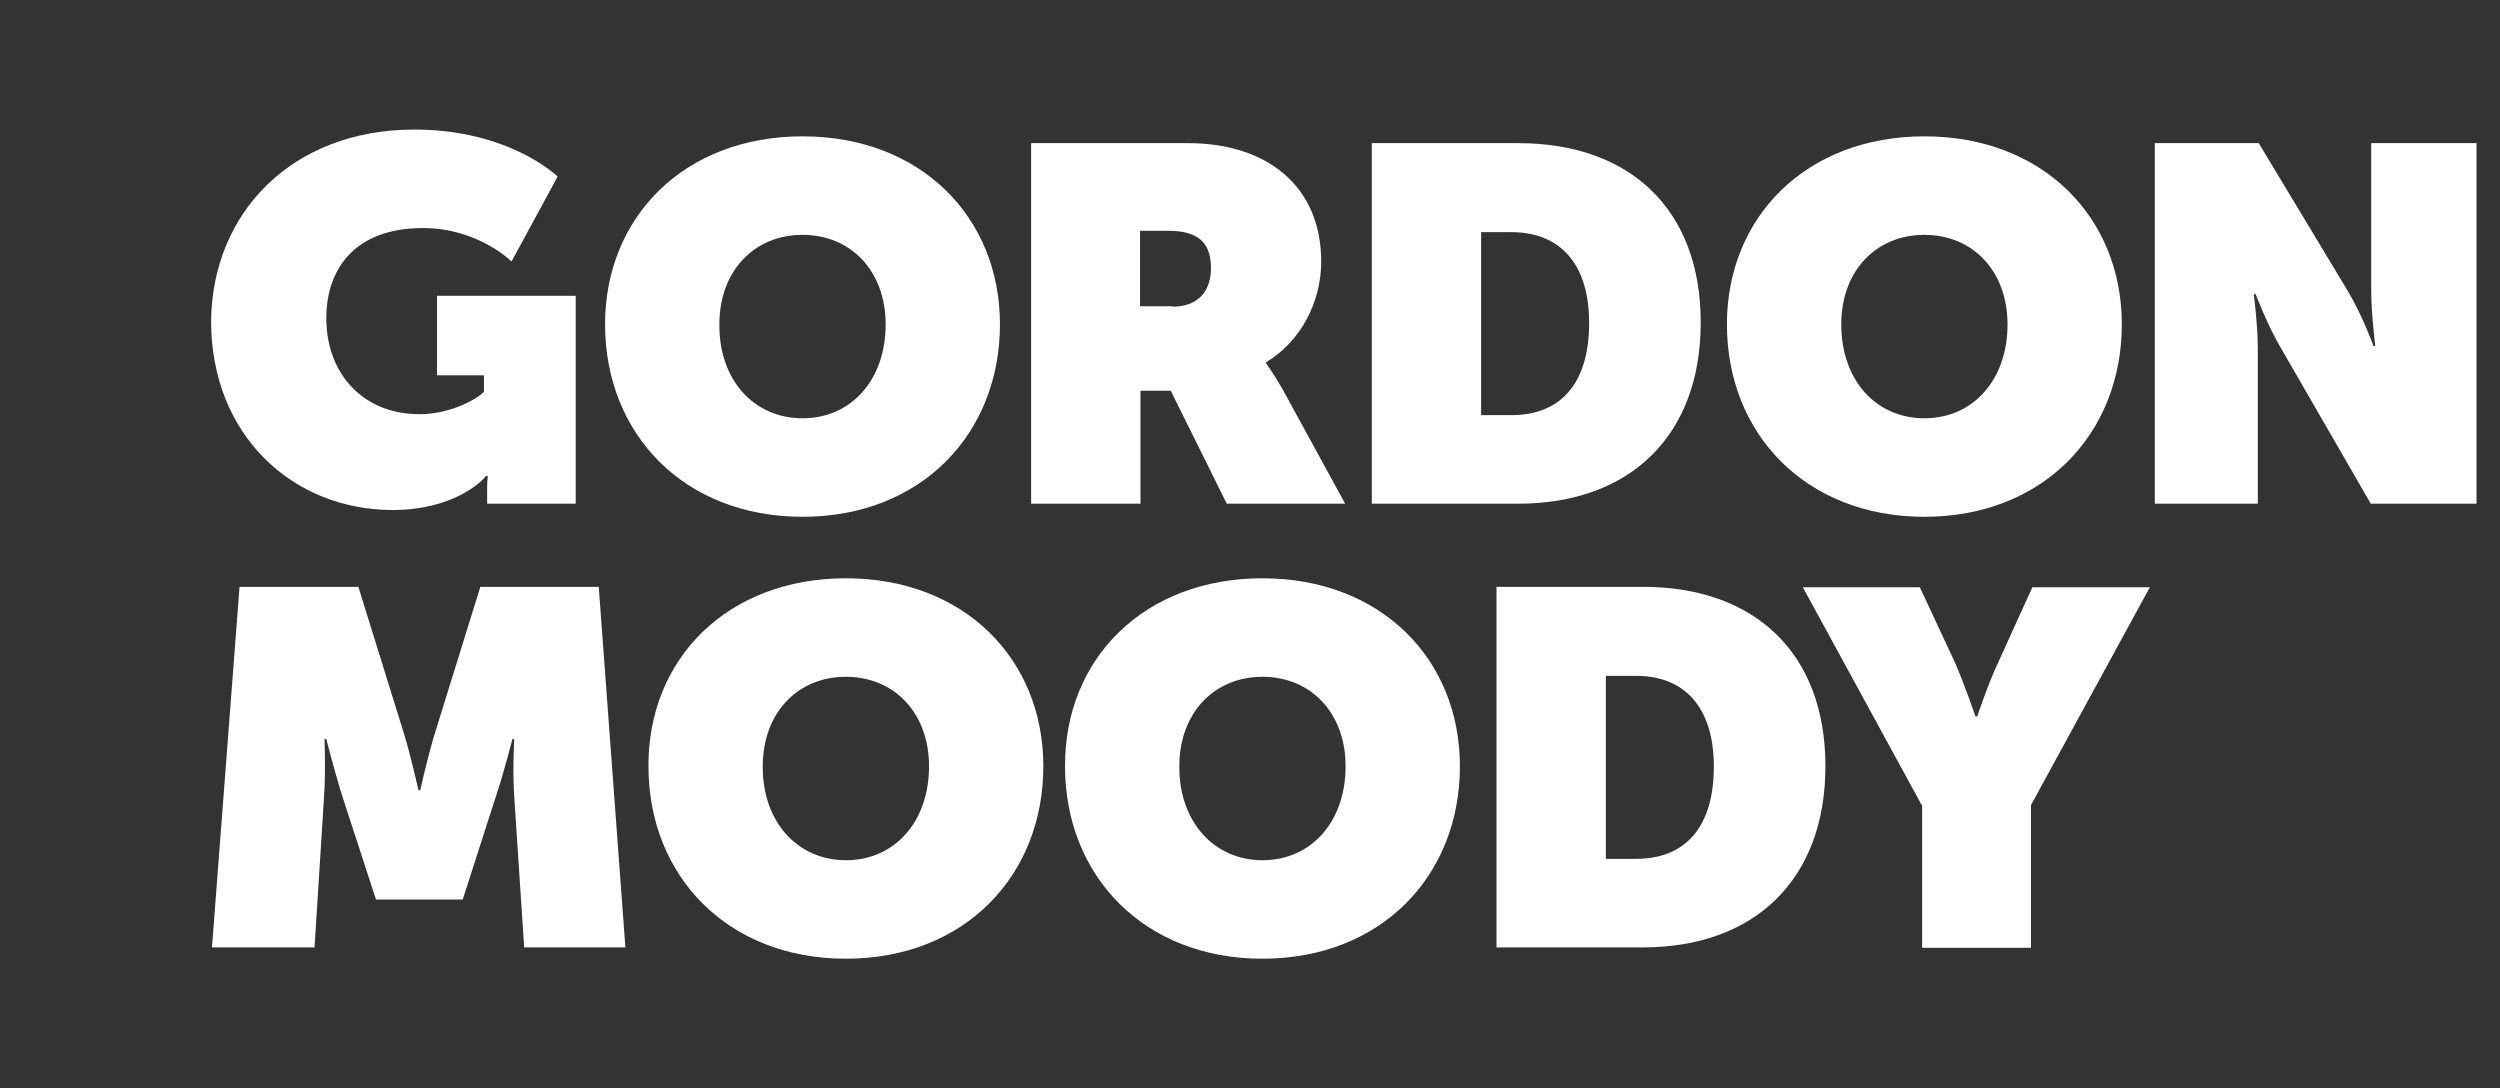
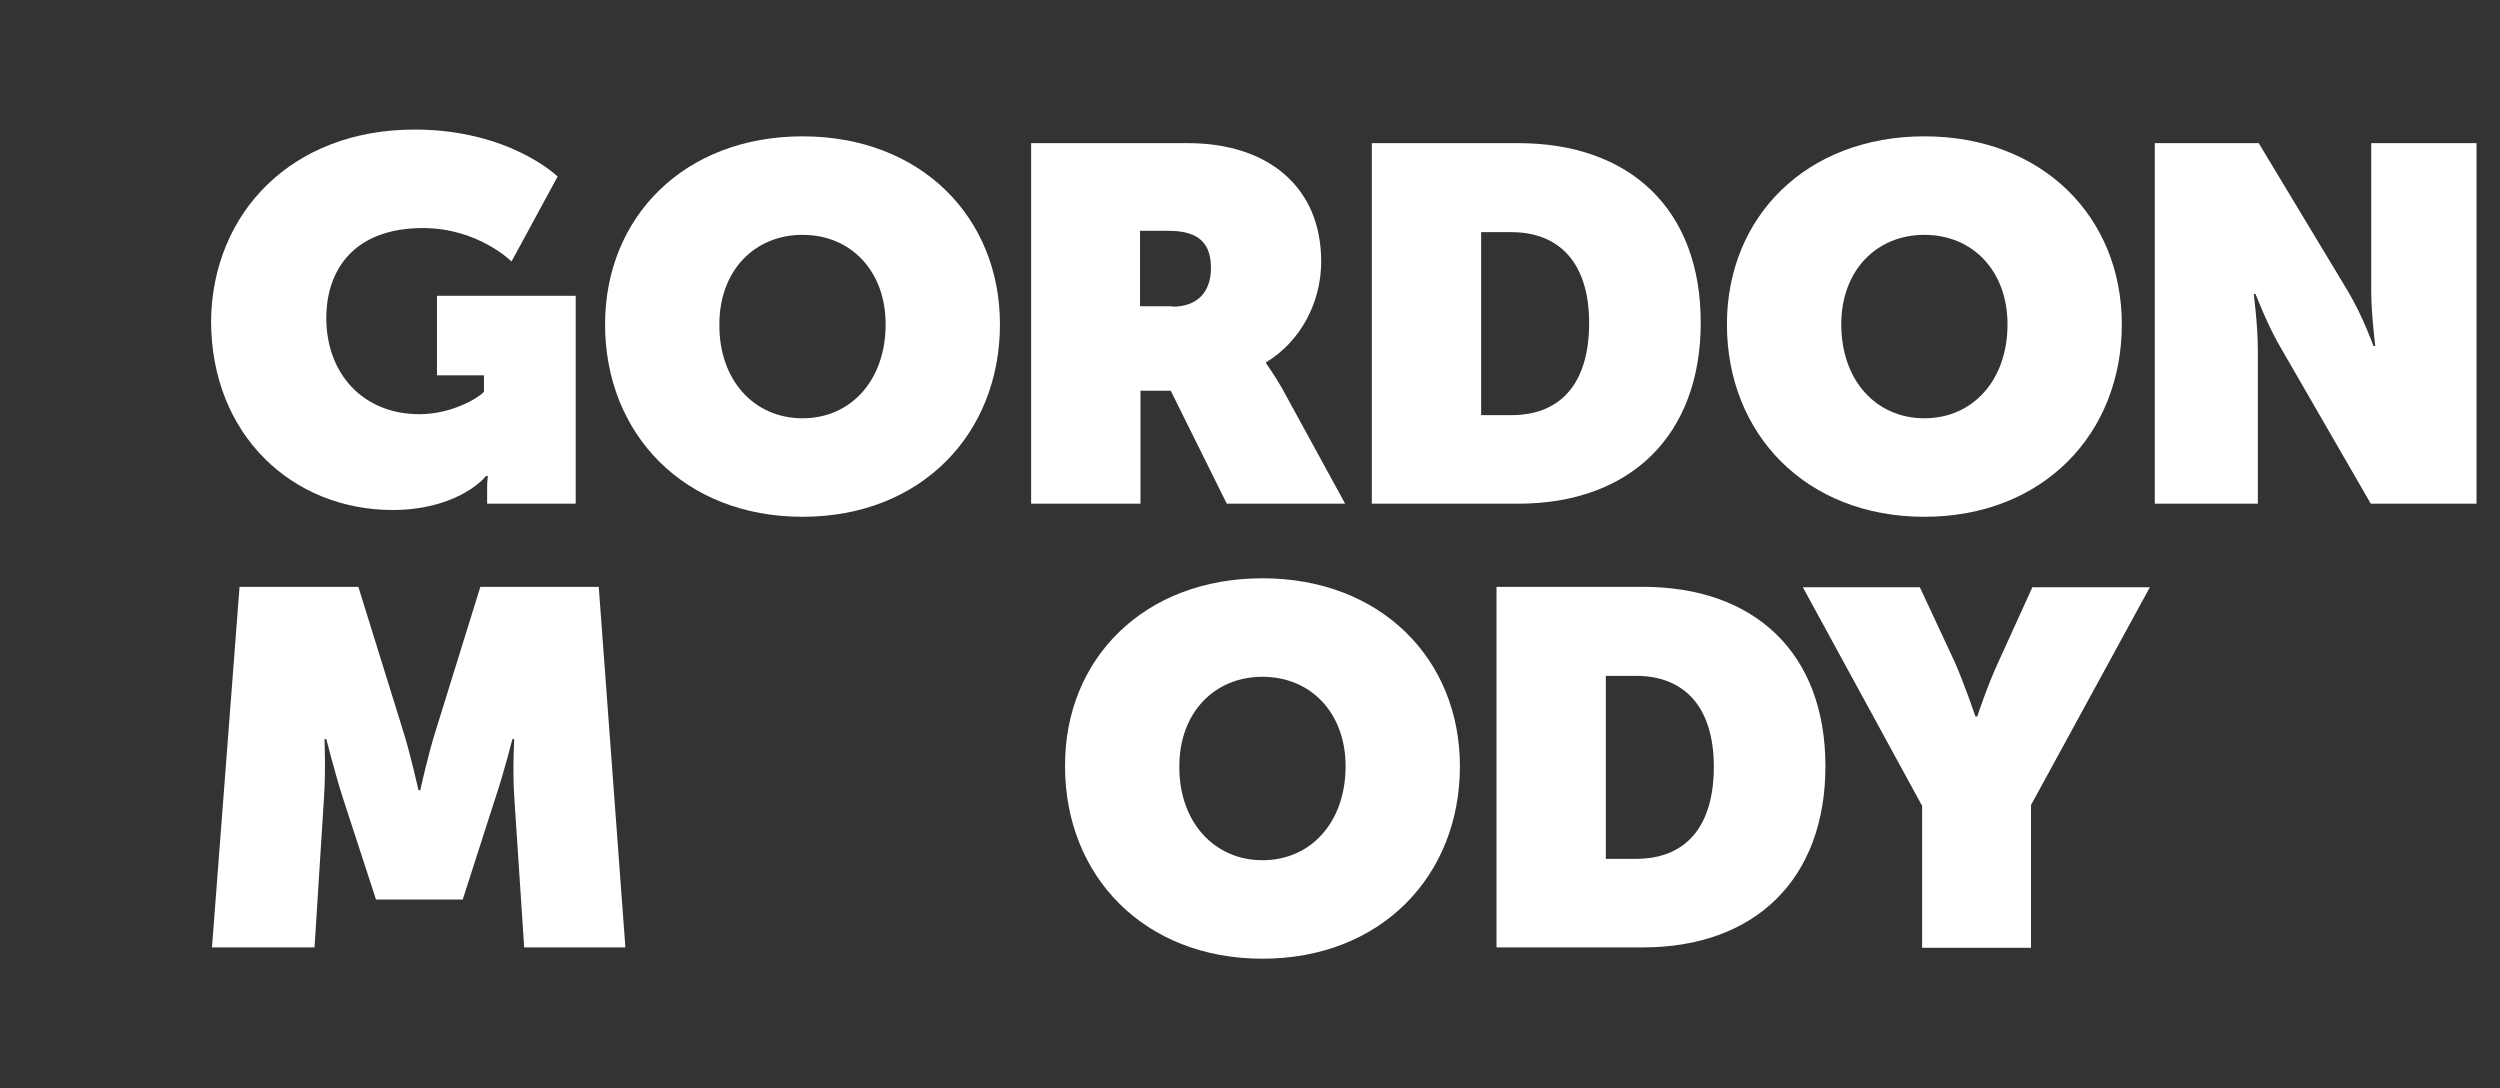
<svg xmlns="http://www.w3.org/2000/svg" width="147" height="64" viewBox="0 0 147 64" fill="none">
  <rect x="0" y="0" width="147" height="64" fill="#333333" stroke="none" />
  <g id="gdmd 1" clip-path="url(#clip0_16372_2392)">
    <path id="Vector" d="M24.367 7.618C29.972 7.618 32.788 10.381 32.788 10.381L30.078 15.376C30.078 15.376 28.113 13.41 24.871 13.41C20.807 13.41 19.186 15.88 19.186 18.697C19.186 21.991 21.364 24.355 24.659 24.355C26.678 24.355 28.272 23.293 28.458 23.027V22.071H25.695V17.395H33.851V29.616H28.644V28.686C28.644 28.34 28.671 28.048 28.697 27.995H28.564C28.299 28.367 26.572 29.988 23.091 29.988C17.22 29.988 12.411 25.604 12.411 18.856C12.491 12.507 17.167 7.618 24.367 7.618Z" fill="white" />
    <path id="Vector_2" d="M60.63 8.417H69.85C74.499 8.417 77.686 10.941 77.686 15.378C77.686 17.822 76.438 20.107 74.445 21.302V21.355C74.499 21.461 74.924 22.019 75.376 22.816L79.094 29.617H72.134L68.84 22.976H67.06V29.617H60.63V8.417ZM68.946 18.034C70.381 18.034 71.204 17.184 71.204 15.776C71.204 14.448 70.646 13.571 68.707 13.571H67.034V18.008H68.946V18.034Z" fill="white" />
    <path id="Vector_3" d="M80.663 8.417H89.271C95.832 8.417 100.003 12.296 100.003 18.964C100.003 25.632 95.832 29.617 89.271 29.617H80.663V8.417ZM88.872 24.41C91.74 24.41 93.441 22.577 93.441 18.991C93.441 15.431 91.662 13.651 88.872 13.651H87.091V24.41H88.872Z" fill="white" />
    <path id="Vector_4" d="M126.702 8.417H132.813L138.046 17.104C138.924 18.566 139.561 20.346 139.561 20.346H139.667C139.667 20.346 139.428 18.459 139.428 17.104V8.417H145.619V29.617H139.402L134.141 20.505C133.371 19.23 132.627 17.29 132.627 17.29H132.521C132.521 17.29 132.76 19.15 132.76 20.505V29.617H126.702V8.417Z" fill="white" />
    <path id="Vector_5" d="M14.085 34.506H21.072L23.729 43.061C24.154 44.416 24.605 46.462 24.605 46.462H24.712C24.712 46.462 25.163 44.416 25.588 43.061L28.245 34.506H35.206L36.773 55.707H30.822L30.238 46.86C30.131 45.266 30.238 43.459 30.238 43.459H30.131C30.131 43.459 29.6 45.532 29.148 46.86L27.209 52.891H22.108L20.142 46.86C19.717 45.532 19.186 43.459 19.186 43.459H19.08C19.08 43.459 19.159 45.266 19.053 46.86L18.495 55.707H12.464L14.085 34.506Z" fill="white" />
-     <path id="Vector_6" d="M49.738 34.003C56.699 34.003 61.348 38.758 61.348 45.055C61.348 51.511 56.699 56.372 49.738 56.372C42.778 56.372 38.129 51.511 38.129 45.055C38.102 38.732 42.778 34.003 49.738 34.003ZM49.738 50.581C52.581 50.581 54.627 48.349 54.627 45.055C54.627 41.92 52.581 39.795 49.738 39.795C46.896 39.795 44.85 41.92 44.85 45.055C44.823 48.323 46.896 50.581 49.738 50.581Z" fill="white" />
    <path id="Vector_7" d="M47.188 8.017C54.148 8.017 58.797 12.773 58.797 19.069C58.797 25.525 54.148 30.387 47.188 30.387C40.227 30.387 35.578 25.525 35.578 19.069C35.578 12.773 40.227 8.017 47.188 8.017ZM47.188 24.595C50.03 24.595 52.076 22.363 52.076 19.069C52.076 15.934 50.03 13.809 47.188 13.809C44.345 13.809 42.299 15.934 42.299 19.069C42.273 22.363 44.345 24.595 47.188 24.595Z" fill="white" />
    <path id="Vector_8" d="M113.154 8.017C120.114 8.017 124.763 12.773 124.763 19.069C124.763 25.525 120.114 30.387 113.154 30.387C106.193 30.387 101.543 25.525 101.543 19.069C101.543 12.773 106.193 8.017 113.154 8.017ZM113.154 24.595C115.996 24.595 118.042 22.363 118.042 19.069C118.042 15.934 115.996 13.809 113.154 13.809C110.31 13.809 108.266 15.934 108.266 19.069C108.266 22.363 110.31 24.595 113.154 24.595Z" fill="white" />
    <path id="Vector_9" d="M74.233 34.003C81.194 34.003 85.843 38.758 85.843 45.055C85.843 51.511 81.194 56.372 74.233 56.372C67.273 56.372 62.624 51.511 62.624 45.055C62.596 38.732 67.273 34.003 74.233 34.003ZM74.233 50.581C77.076 50.581 79.121 48.349 79.121 45.055C79.121 41.92 77.076 39.795 74.233 39.795C71.391 39.795 69.345 41.92 69.345 45.055C69.319 48.323 71.391 50.581 74.233 50.581Z" fill="white" />
    <path id="Vector_10" d="M87.995 34.506H96.602C103.164 34.506 107.335 38.385 107.335 45.053C107.335 51.722 103.164 55.707 96.602 55.707H87.995V34.506ZM96.204 50.5C99.073 50.5 100.773 48.667 100.773 45.08C100.773 41.52 98.994 39.74 96.204 39.74H94.423V50.5H96.204Z" fill="white" />
    <path id="Vector_11" d="M112.994 47.337L106.007 34.531H112.887L114.933 38.915C115.518 40.243 116.156 42.129 116.156 42.129H116.262C116.262 42.129 116.872 40.27 117.51 38.915L119.503 34.531H126.411L119.423 47.337V55.732H113.021V47.337H112.994Z" fill="white" />
  </g>
  <defs>
    <clipPath id="clip0_16372_2392">
      <rect width="145.6" height="64" fill="white" transform="translate(0.5)" />
    </clipPath>
  </defs>
</svg>